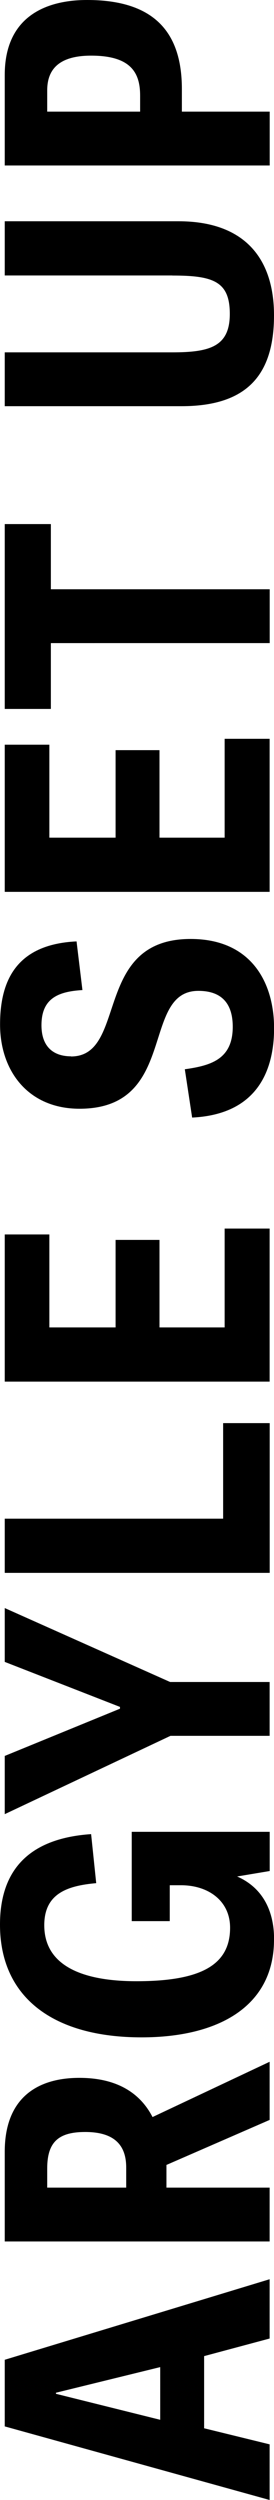
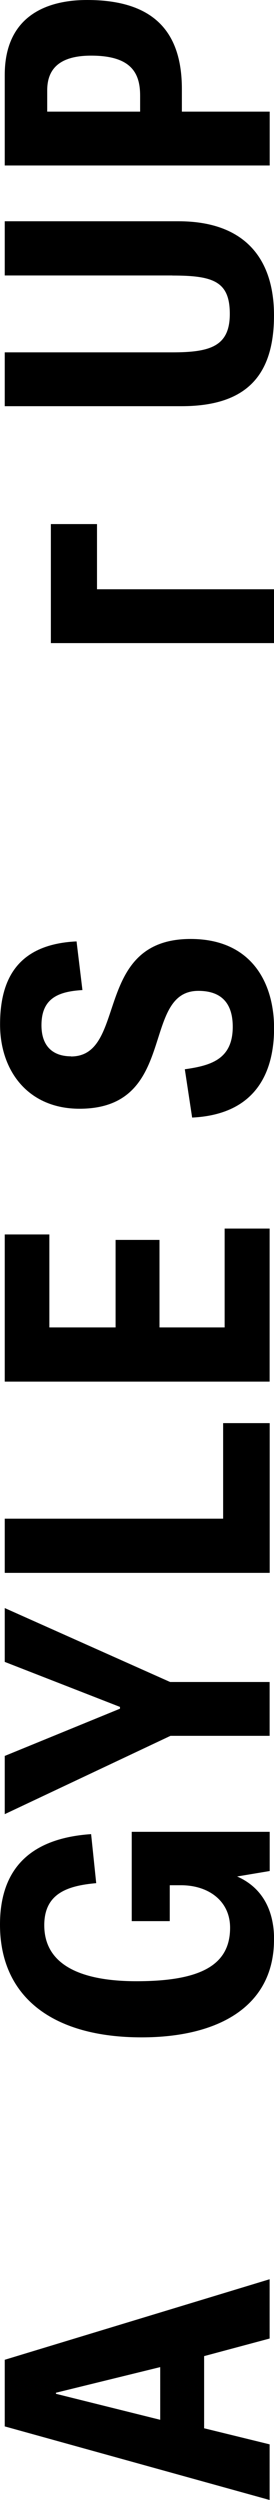
<svg xmlns="http://www.w3.org/2000/svg" id="_レイヤー_2" data-name="レイヤー 2" viewBox="0 0 38.19 348.23">
  <g id="txt">
    <g>
      <path d="M37.58,317.48v8.26l-9.13,2.45v10.05l9.13,2.24v7.75L.66,337.98v-9.28l36.92-11.22ZM7.8,333.44l14.53,3.62v-7.34l-14.53,3.57v.15Z" />
-       <path d="M37.58,295.29l-14.38,6.27v3.16h14.38v7.5H.66v-12.49c0-7.55,4.59-10.3,10.4-10.3,5.46,0,8.57,2.29,10.2,5.46l16.32-7.7v8.11ZM11.88,296.97c-3.77,0-5.3,1.43-5.3,5.1v2.65h11.01v-2.8c0-2.75-1.27-4.95-5.71-4.95Z" />
      <path d="M38.19,270.17c0,9.28-7.7,13.62-18.46,13.62-12.24,0-19.73-5.51-19.73-15.71,0-7.14,3.57-11.98,12.7-12.6l.71,6.83c-4.08.36-7.24,1.48-7.24,5.86,0,5.61,5.25,7.8,12.85,7.8,9.03,0,13.05-2.29,13.05-7.45,0-3.77-3.06-5.92-6.83-5.92h-1.58v5h-5.3v-12.44h19.23v5.46l-4.54.76c3.26,1.43,5.15,4.39,5.15,8.77Z" />
      <path d="M37.58,241.79h-13.82L.66,252.7v-8.11l16.06-6.58v-.25l-16.06-6.27v-7.5l23.05,10.3h13.87v7.5Z" />
      <path d="M31.11,198.23h6.48v20.86H.66v-7.55h30.44v-13.31Z" />
      <path d="M31.31,171.13h6.27v21.32H.66v-20.5h6.22v12.95h9.23v-12.19h6.12v12.19h9.08v-13.77Z" />
      <path d="M9.89,147.16c7.96,0,2.96-16.37,16.68-16.37,8.41,0,11.63,6.02,11.63,12.44,0,5.41-1.99,11.98-11.42,12.44l-1.02-6.73c3.62-.51,6.68-1.38,6.68-5.92,0-2.75-1.12-5-4.79-5-8.11,0-2.75,16.42-16.57,16.42-7.14,0-11.07-5.25-11.07-11.73,0-5.76,1.99-11.17,10.66-11.58l.82,6.78c-3.47.2-5.71,1.22-5.71,4.9,0,3.06,1.73,4.33,4.13,4.33Z" />
-       <path d="M31.31,102.91h6.27v21.32H.66v-20.5h6.22v12.95h9.23v-12.19h6.12v12.19h9.08v-13.77Z" />
-       <path d="M7.09,89.57v9.18H.66v-25.75h6.43v9.08h30.5v7.5H7.09Z" />
+       <path d="M7.09,89.57v9.18v-25.75h6.43v9.08h30.5v7.5H7.09Z" />
      <path d="M24.02,38.37H.66v-7.55h24.22c9.13,0,13.31,5.1,13.31,13.11,0,8.46-3.93,12.65-12.9,12.65H.66v-7.5h23.36c5.25,0,8.01-.82,8.01-5.35s-2.29-5.35-8.01-5.35Z" />
      <path d="M37.58,23.05H.66v-12.6C.66,2.4,6.27,0,12.14,0c8.92,0,13.21,4.08,13.21,12.39v3.16h12.24v7.5ZM12.7,7.75c-5,0-6.12,2.4-6.12,4.84v2.96h12.95v-2.24c0-3.16-1.27-5.56-6.83-5.56Z" />
    </g>
  </g>
</svg>